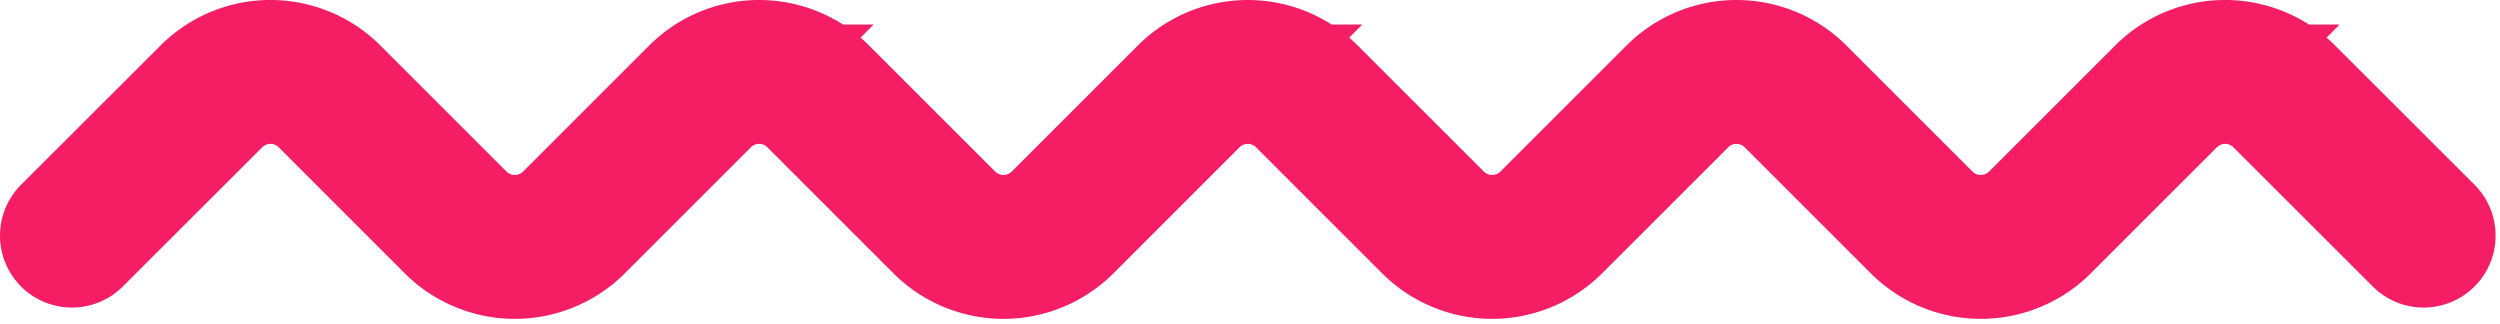
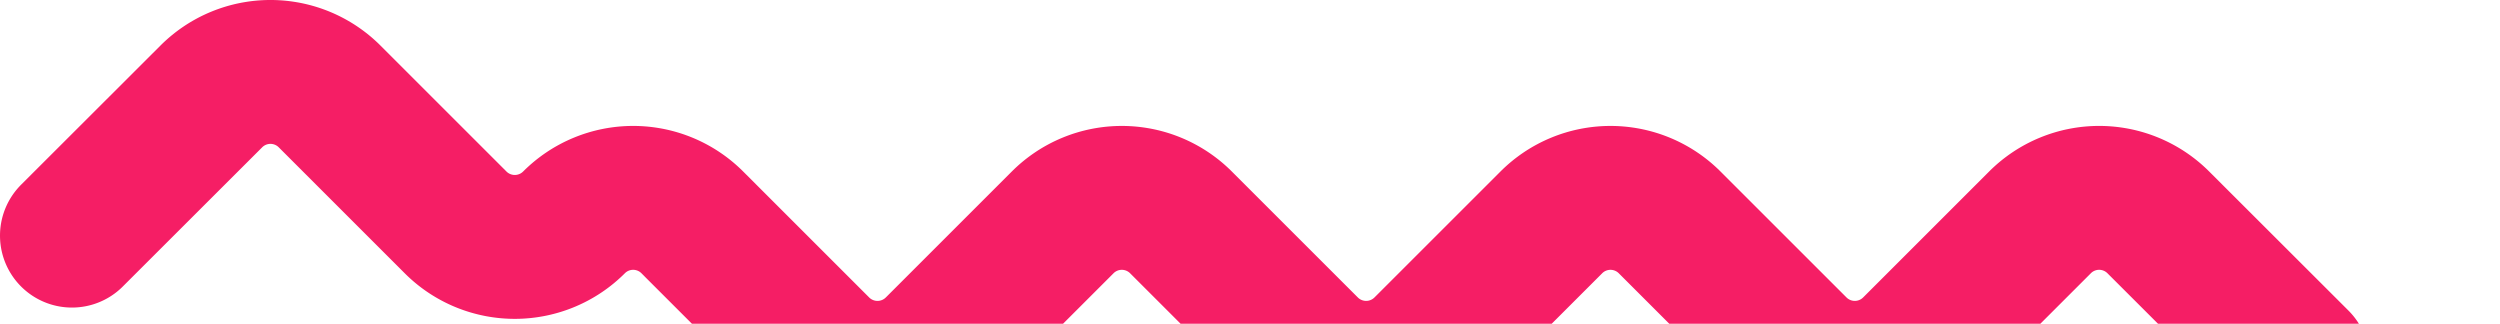
<svg xmlns="http://www.w3.org/2000/svg" width="139" height="18" viewBox="0 0 139 18">
-   <path fill="none" fill-rule="evenodd" stroke="#F51E65" stroke-linecap="round" stroke-width="8" d="M4 13.1l7.747-7.736a4.65 4.65 0 0 1 6.581 0l7.004 7.002a4.655 4.655 0 0 0 6.581 0l7.004-7.002a4.65 4.65 0 0 1 6.581 0l7.004 7.002a4.655 4.655 0 0 0 6.581 0l7.004-7.002a4.65 4.65 0 0 1 6.58 0l7.005 7.002a4.655 4.655 0 0 0 6.58 0l7.005-7.002a4.65 4.65 0 0 1 6.58 0l7.005 7.002a4.655 4.655 0 0 0 6.58 0l7.004-7.002a4.65 4.65 0 0 1 6.582 0l7.747 7.736" />
+   <path fill="none" fill-rule="evenodd" stroke="#F51E65" stroke-linecap="round" stroke-width="8" d="M4 13.1l7.747-7.736a4.65 4.65 0 0 1 6.581 0l7.004 7.002a4.655 4.655 0 0 0 6.581 0a4.65 4.65 0 0 1 6.581 0l7.004 7.002a4.655 4.655 0 0 0 6.581 0l7.004-7.002a4.65 4.65 0 0 1 6.58 0l7.005 7.002a4.655 4.655 0 0 0 6.58 0l7.005-7.002a4.65 4.65 0 0 1 6.58 0l7.005 7.002a4.655 4.655 0 0 0 6.58 0l7.004-7.002a4.65 4.65 0 0 1 6.582 0l7.747 7.736" />
</svg>